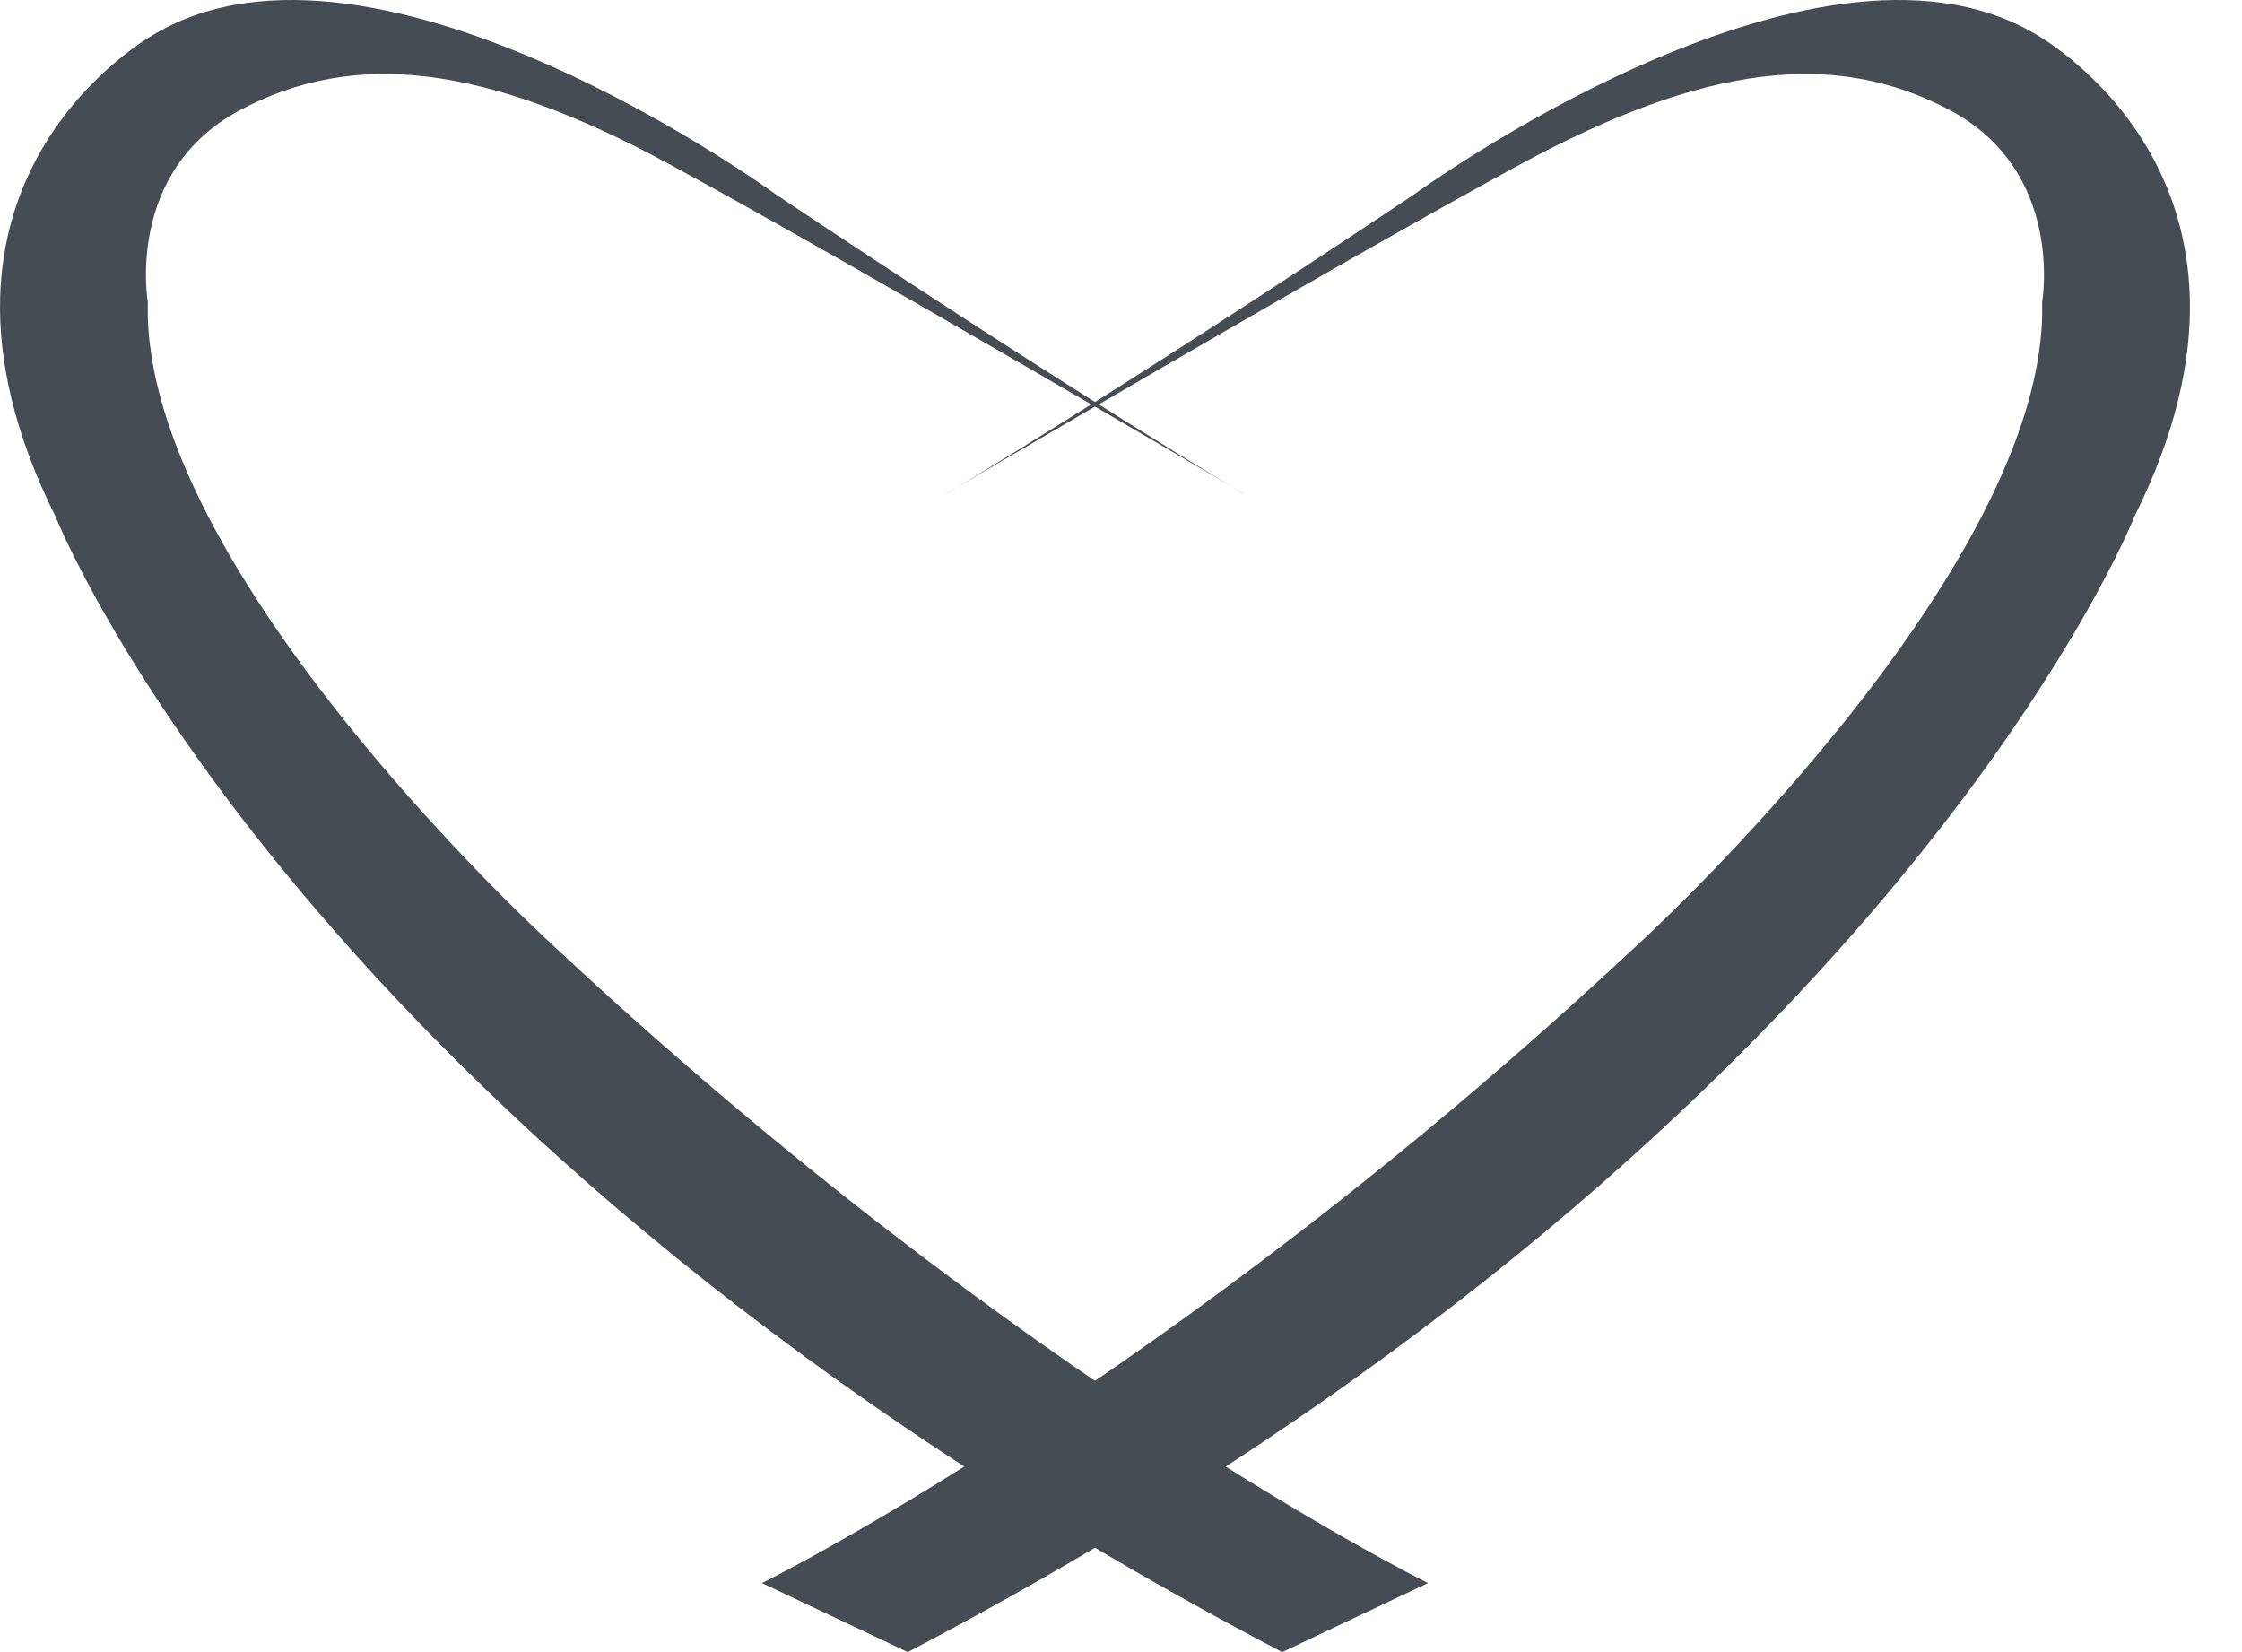
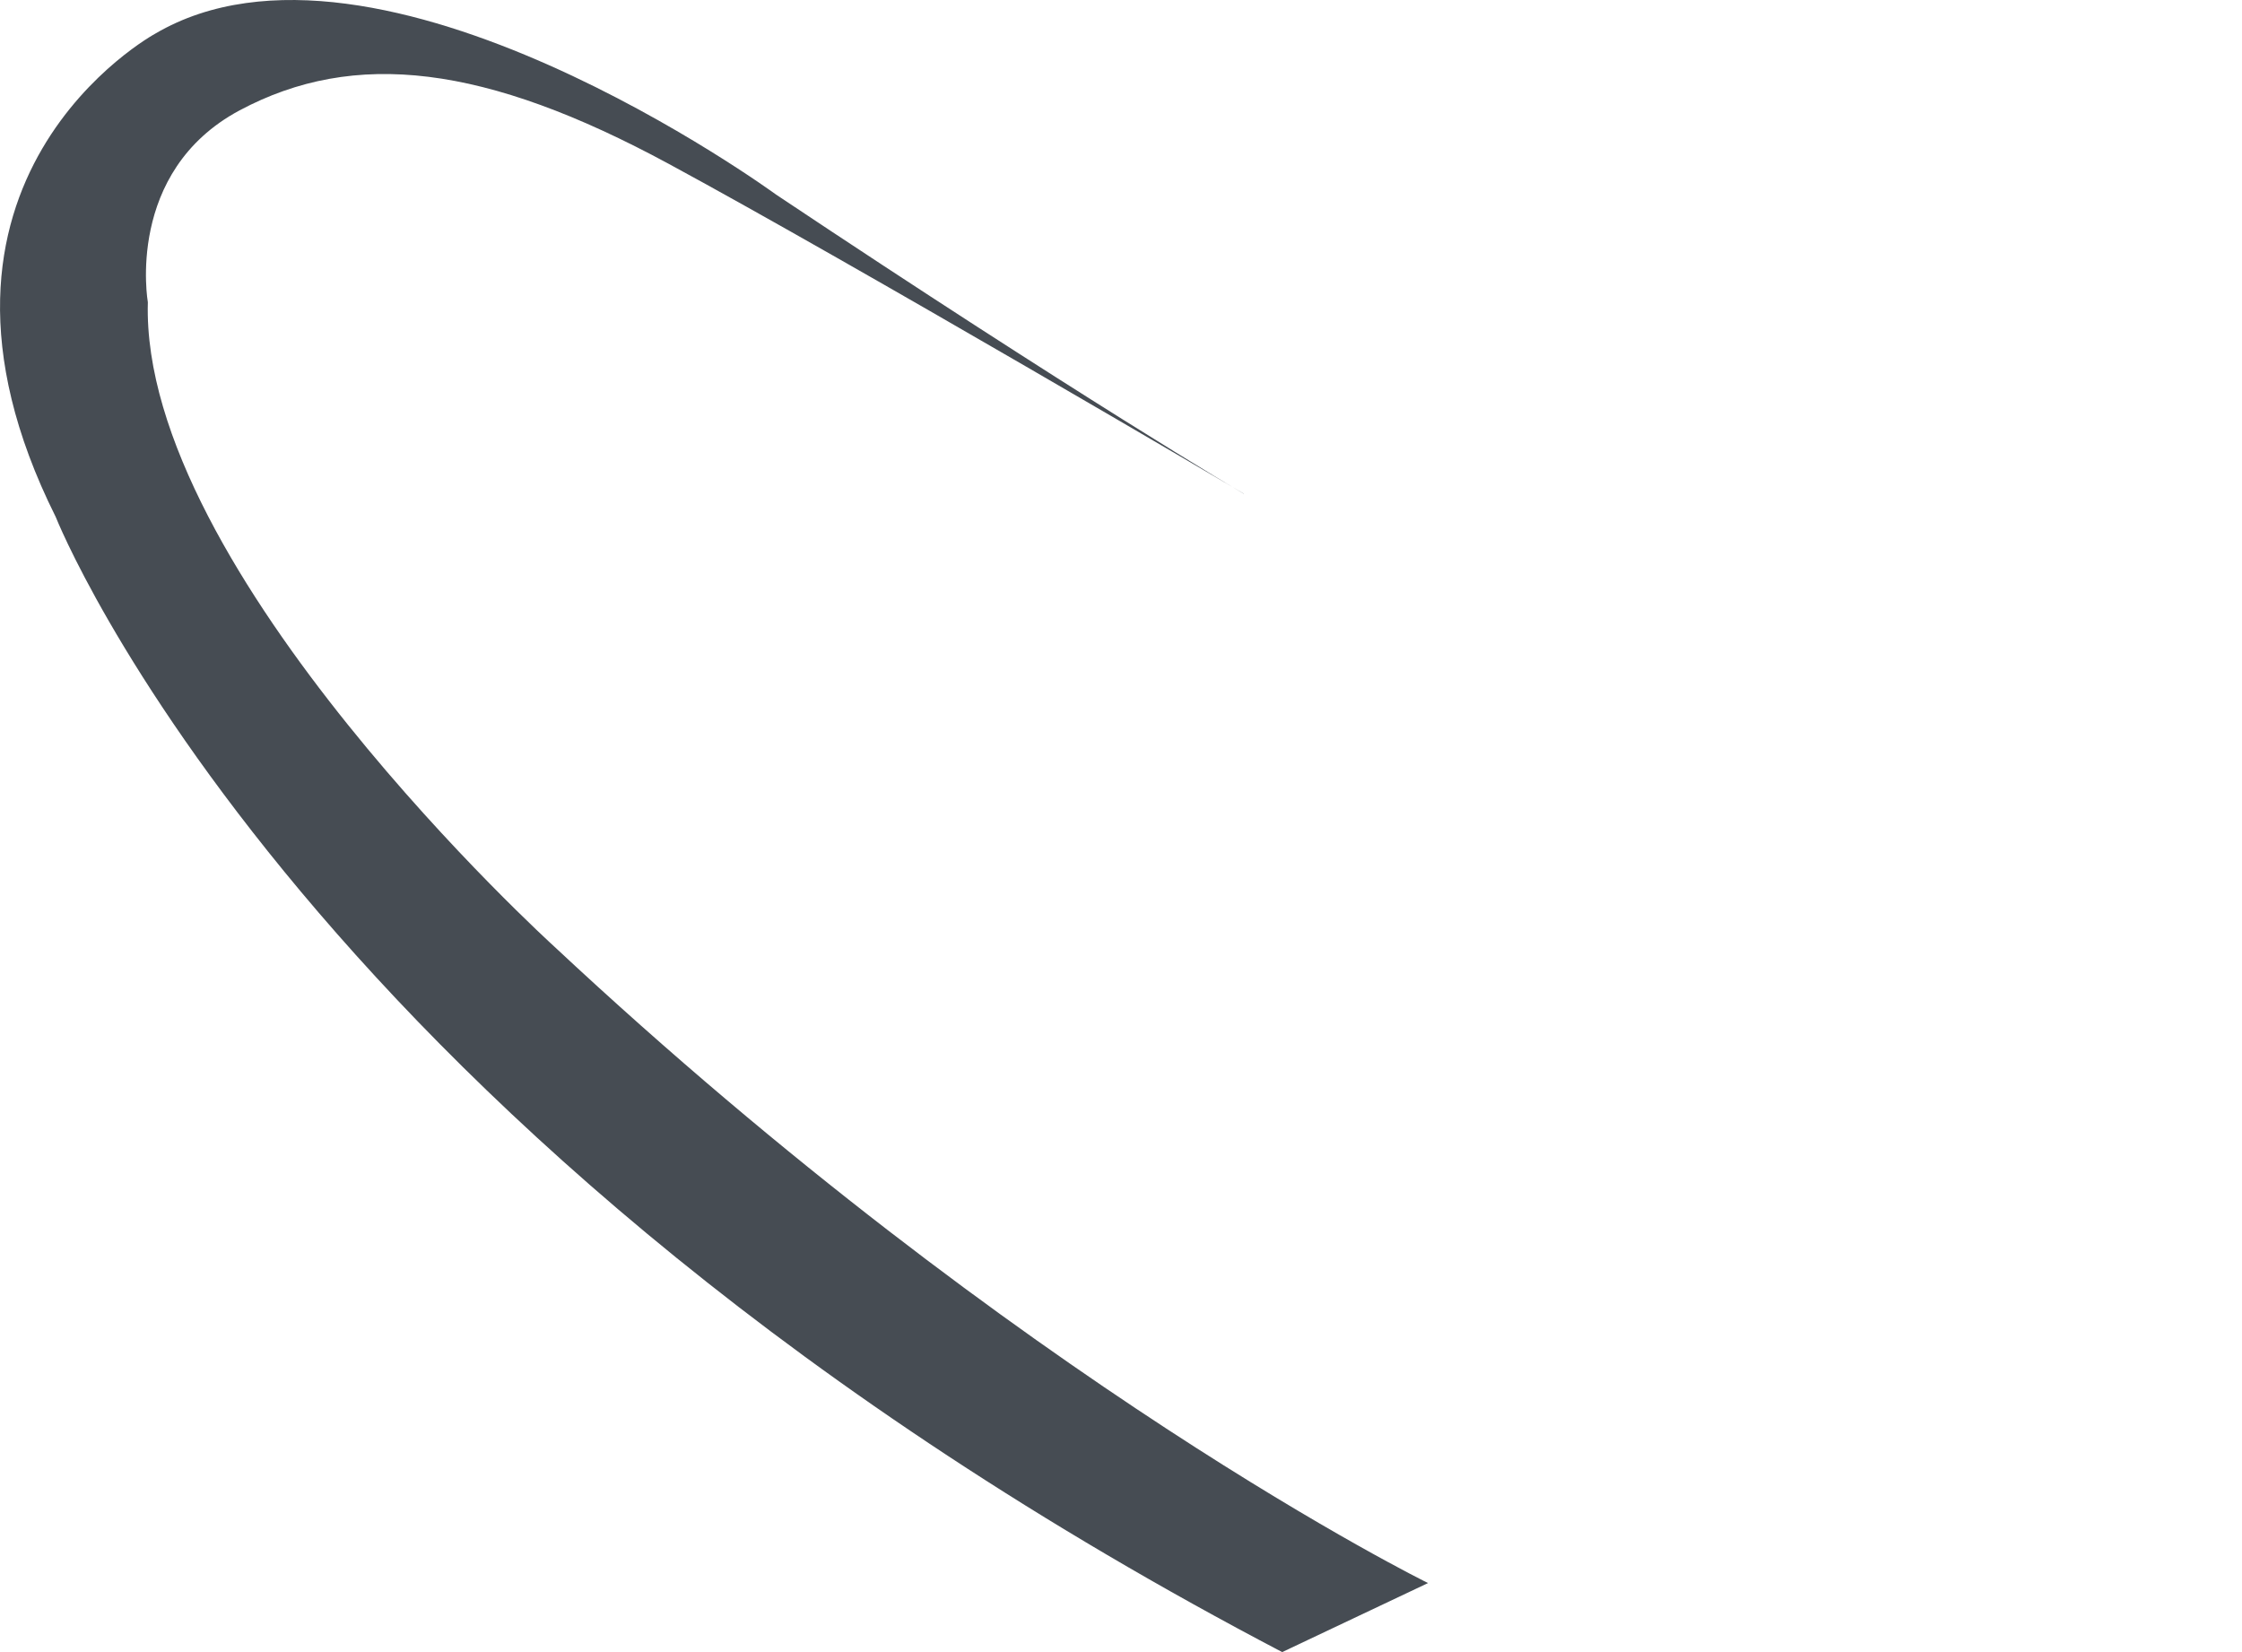
<svg xmlns="http://www.w3.org/2000/svg" width="19" height="14" viewBox="0 0 19 14" fill="none">
  <path d="M10.54 4.184C10.54 4.184 9.111 3.34 6.577 1.649C6.577 1.649 3.199 -0.821 1.316 0.285C1.316 0.285 -0.957 1.518 0.472 4.38C0.472 4.38 2.551 9.646 10.866 14L12.102 13.415C12.102 13.415 8.659 11.724 4.696 8.02C4.696 8.02 1.187 4.835 1.253 2.561C1.253 2.561 1.057 1.456 2.031 0.935C3.006 0.415 4.111 0.546 5.67 1.39C7.23 2.234 10.542 4.184 10.542 4.184" fill="#464C53" />
-   <path d="M8.019 4.184C8.019 4.184 9.448 3.34 11.982 1.649C11.982 1.649 15.36 -0.821 17.243 0.285C17.243 0.285 19.516 1.518 18.087 4.38C18.087 4.38 16.008 9.646 7.693 14L6.457 13.415C6.457 13.415 9.9 11.724 13.863 8.02C13.863 8.02 17.371 4.835 17.306 2.561C17.306 2.561 17.502 1.456 16.527 0.935C15.553 0.415 14.448 0.546 12.889 1.39C11.329 2.234 8.017 4.184 8.017 4.184" fill="#464C53" />
</svg>